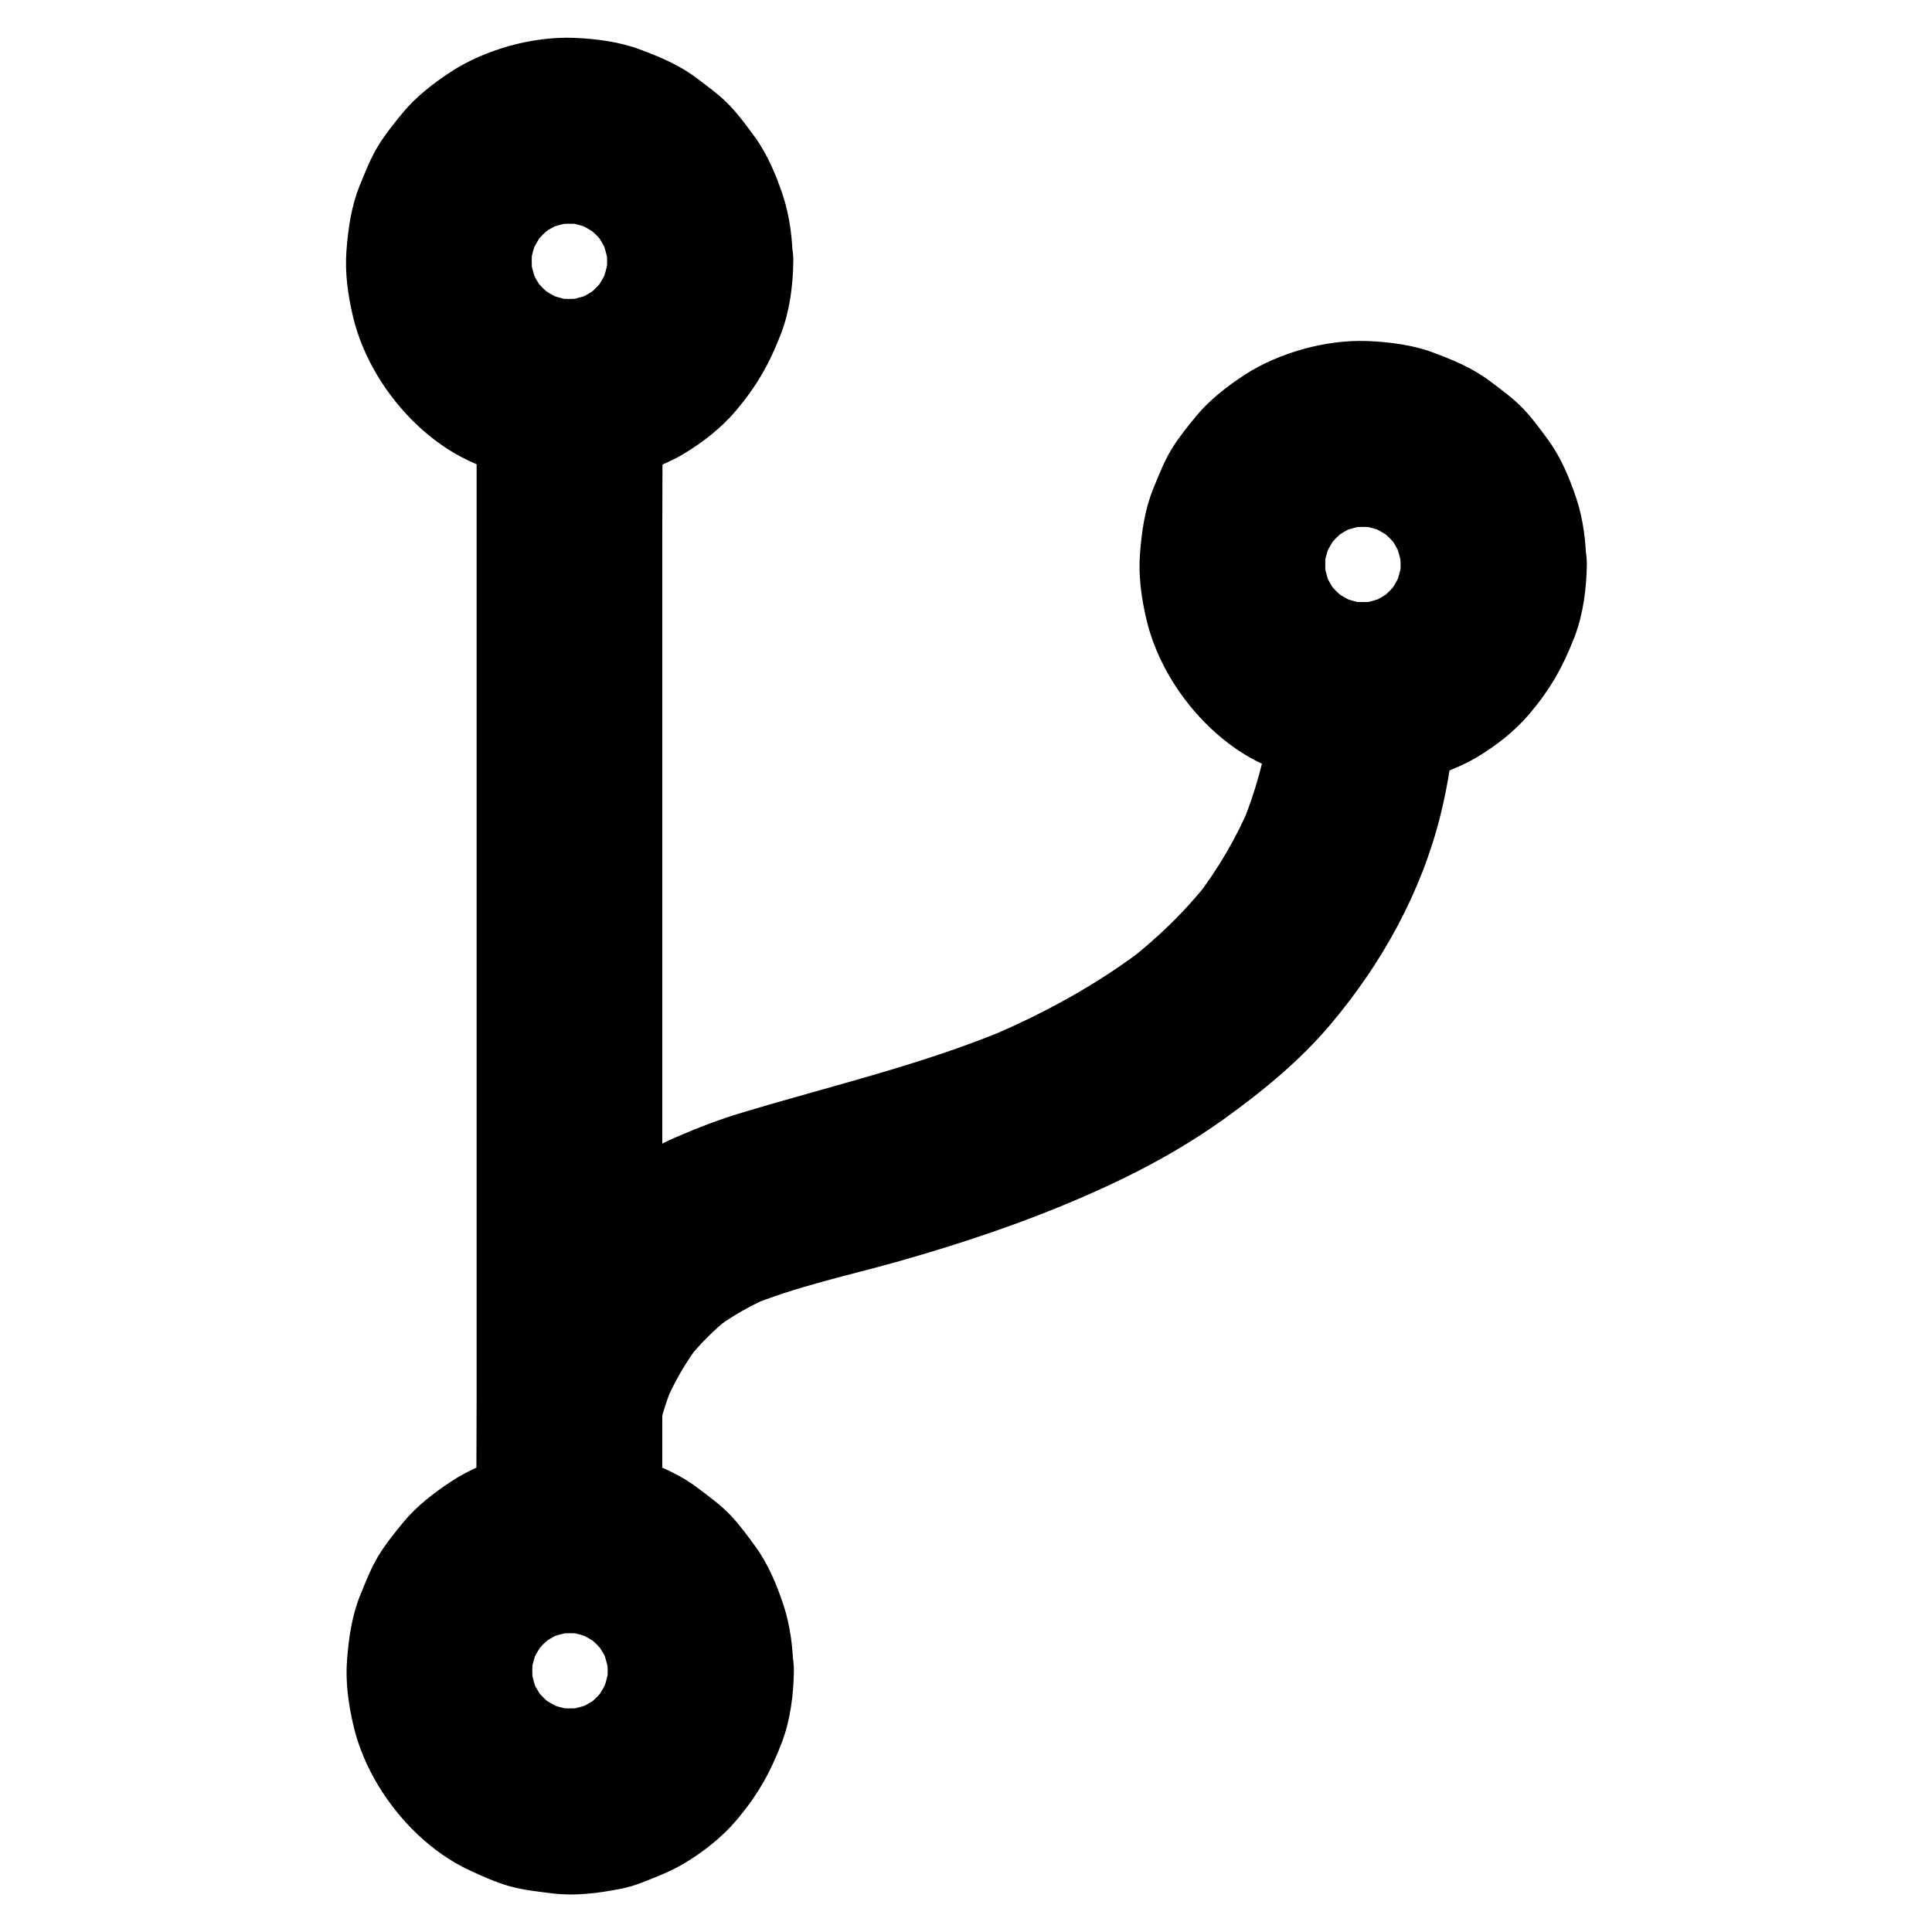
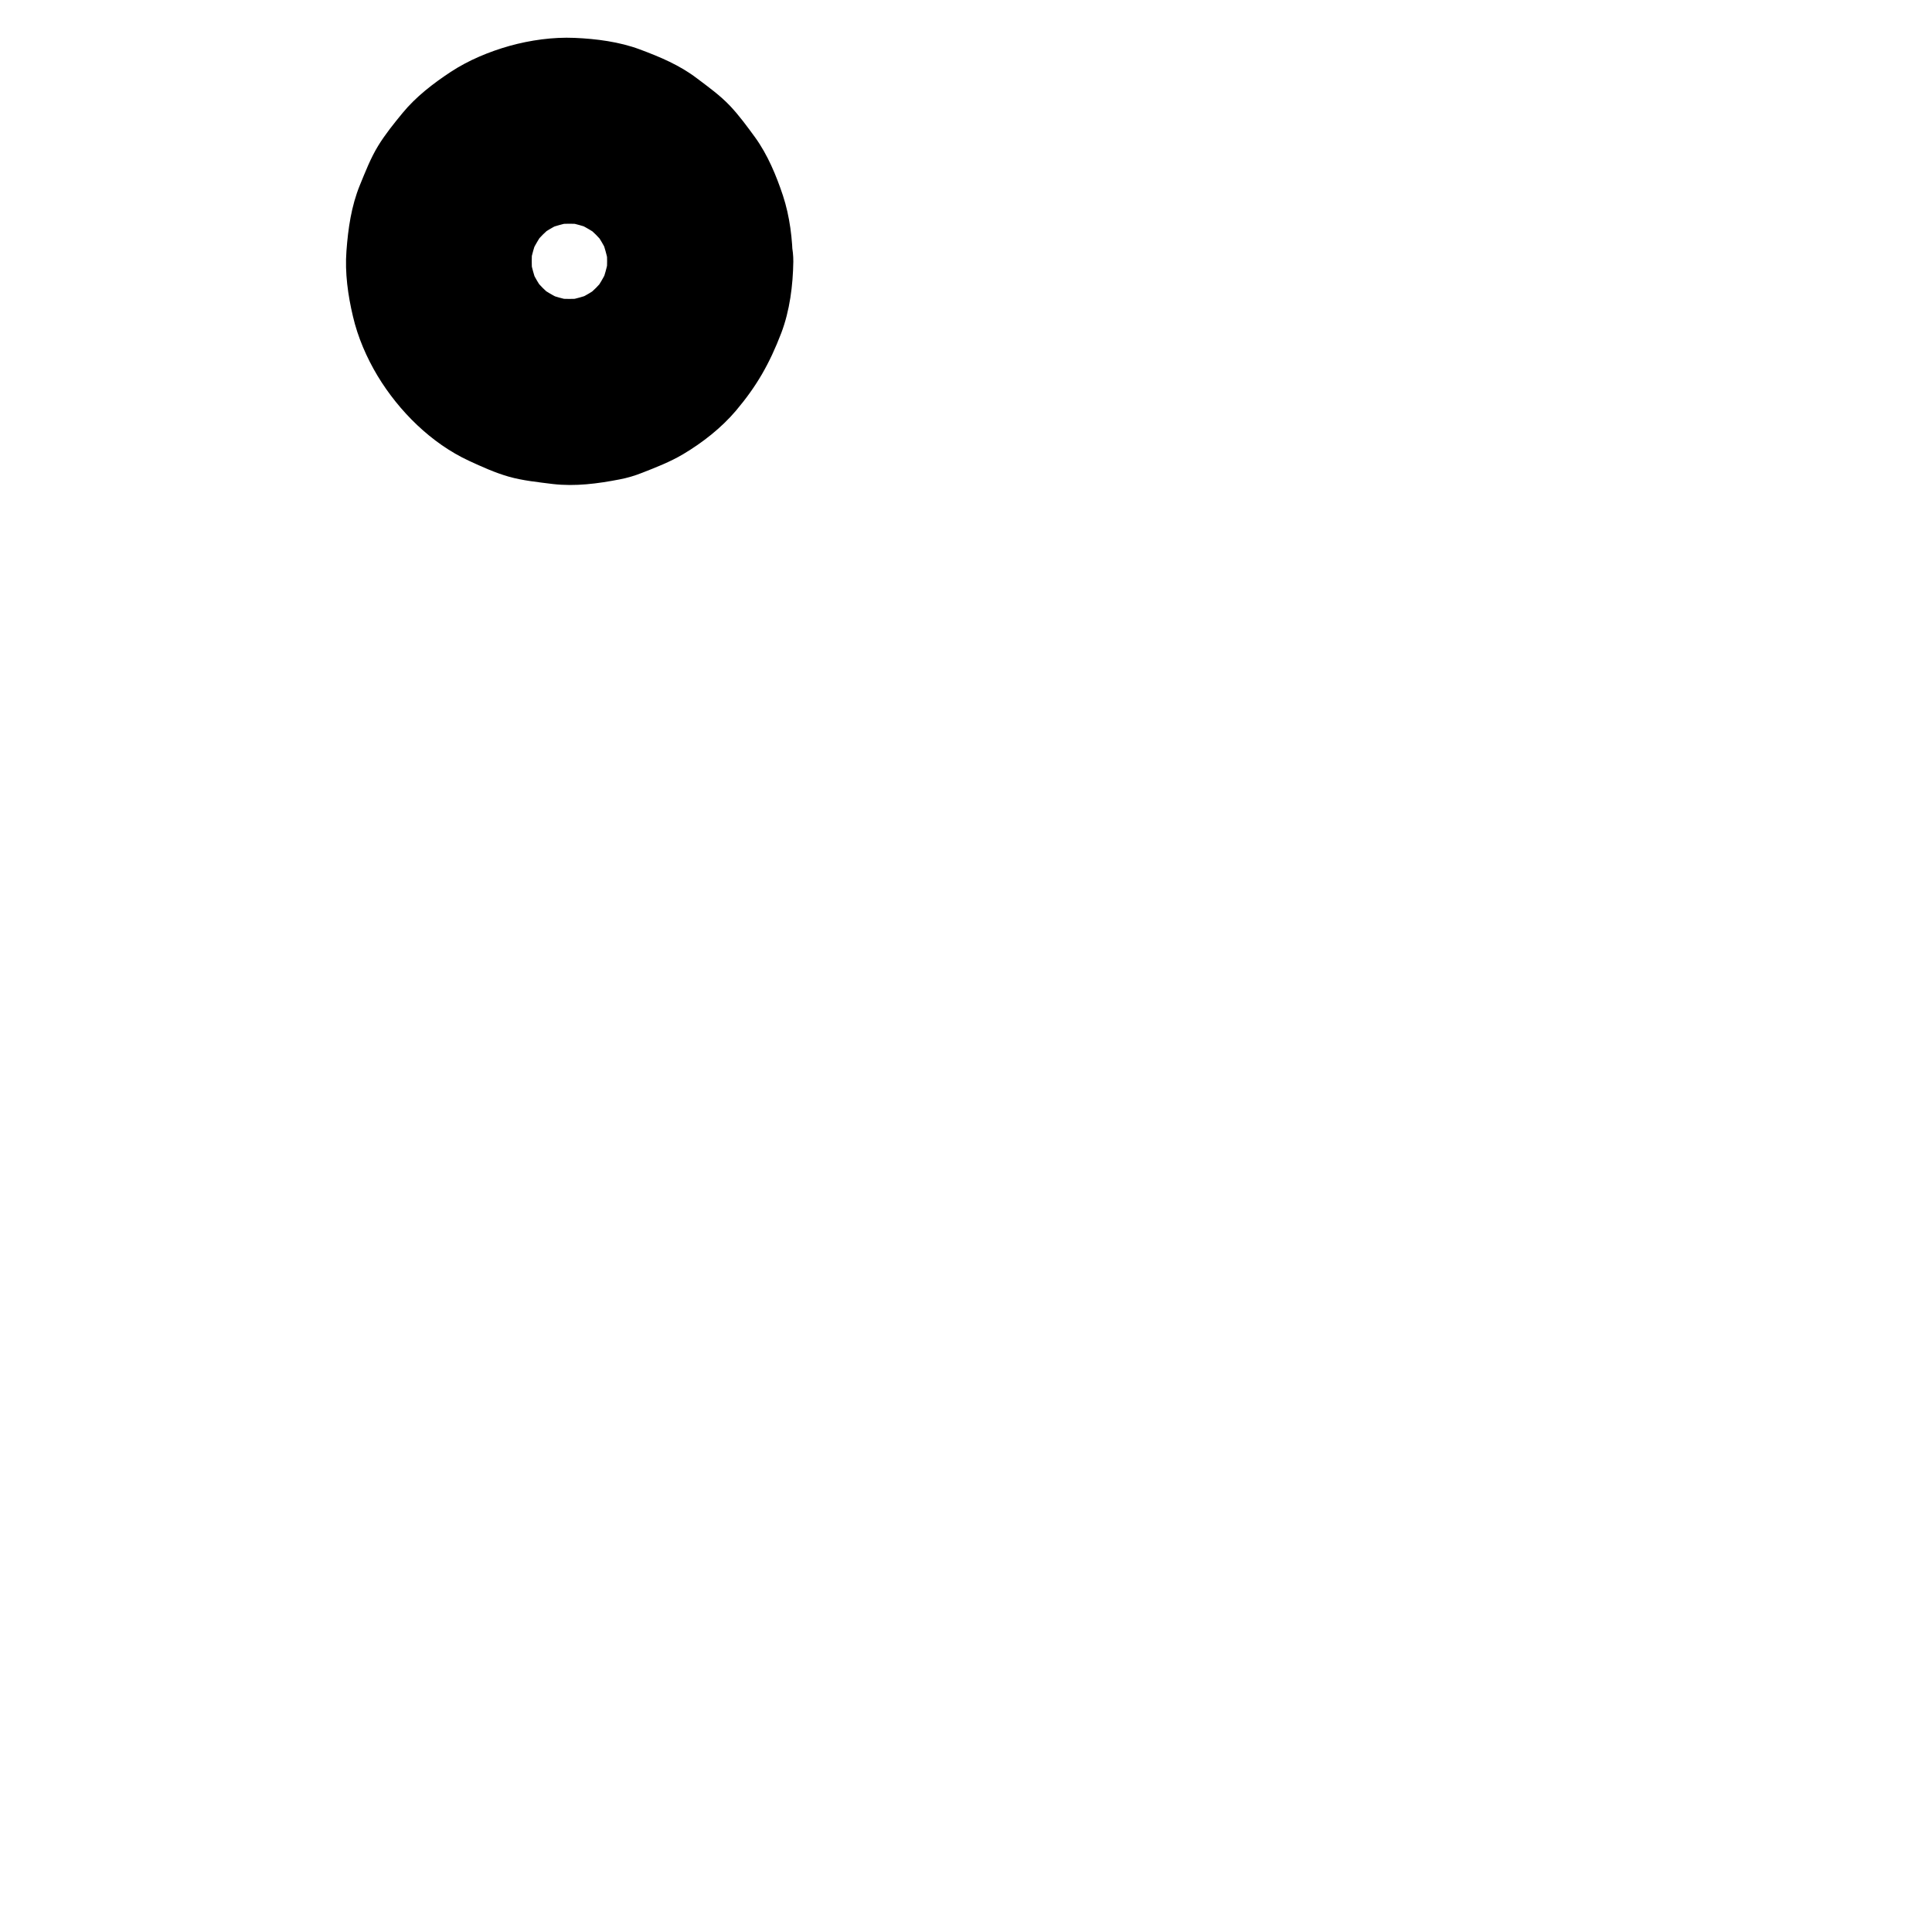
<svg xmlns="http://www.w3.org/2000/svg" fill="#000000" width="800px" height="800px" version="1.1" viewBox="144 144 512 512">
  <g>
-     <path d="m480.54 328.21c0.246 4.379-0.195 8.906-0.789 13.234 0.297-2.164 0.59-4.379 0.887-6.543-1.328 9.645-3.938 19.09-7.676 28.094 0.836-1.969 1.672-3.938 2.461-5.856-3.789 8.953-8.707 17.32-14.613 24.992 1.277-1.672 2.559-3.297 3.836-4.969-6.348 8.168-13.777 15.352-21.941 21.695 1.672-1.277 3.297-2.559 4.969-3.836-12.793 9.84-27.012 17.562-41.871 23.863 1.969-0.836 3.938-1.672 5.856-2.461-23.027 9.691-47.184 15.254-70.996 22.434-6.102 1.82-11.906 4.082-17.711 6.594-7.922 3.445-14.711 8.266-21.402 13.727-6.051 4.969-10.922 11.02-15.5 17.32-2.856 3.887-5.266 8.07-7.281 12.449-3 6.496-6.297 13.727-7.477 20.91-1.031 3.246-1.18 6.543-0.441 9.789 0.148 3.297 1.133 6.348 2.902 9.152 3 5.117 8.855 9.988 14.711 11.316 6.297 1.426 13.383 1.133 18.941-2.461 5.066-3.246 10.332-8.512 11.316-14.711 0.688-4.43 2.312-8.809 4.035-12.941-0.836 1.969-1.672 3.938-2.461 5.856 2.41-5.656 5.512-10.973 9.199-15.844-1.277 1.672-2.559 3.297-3.836 4.969 3.543-4.574 7.625-8.66 12.203-12.25-1.672 1.277-3.297 2.559-4.969 3.836 4.625-3.543 9.594-6.394 14.906-8.707-1.969 0.836-3.938 1.672-5.856 2.461 12.941-5.41 26.961-8.316 40.395-12.102 20.223-5.758 40.148-12.645 59.09-21.797 9.297-4.527 18.301-9.691 26.766-15.742 10.332-7.43 20.223-15.5 28.438-25.238 13.676-16.234 24.059-34.98 29.176-55.695 1.969-7.969 3.199-16.234 3.789-24.402 0.148-2.363 0.297-4.773 0.148-7.133-0.395-6.543-2.508-12.695-7.184-17.418-4.281-4.281-11.266-7.477-17.418-7.184-6.348 0.297-12.941 2.363-17.418 7.184-4.281 4.672-7.578 10.871-7.184 17.414z" />
-     <path d="m319.51 552.12v-30.355-72.867-87.871-75.867c0-12.25 0.148-24.551 0-36.801v-0.492c0-6.297-2.754-12.941-7.184-17.418-4.281-4.281-11.266-7.477-17.418-7.184-6.348 0.297-12.941 2.363-17.418 7.184-4.43 4.82-7.184 10.727-7.184 17.418v30.355 72.867 87.871 75.867c0 12.25-0.148 24.551 0 36.801v0.492c0 6.297 2.754 12.941 7.184 17.418 4.281 4.281 11.266 7.477 17.418 7.184 6.348-0.297 12.941-2.363 17.418-7.184 4.426-4.824 7.184-10.727 7.184-17.418z" />
-     <path d="m515.18 293.58c0 1.574-0.098 3.148-0.344 4.773 0.297-2.164 0.59-4.379 0.887-6.543-0.441 3.051-1.277 6.004-2.461 8.855 0.836-1.969 1.672-3.938 2.461-5.856-1.23 2.754-2.754 5.363-4.574 7.723 1.277-1.672 2.559-3.297 3.836-4.969-1.723 2.164-3.691 4.133-5.856 5.856 1.672-1.277 3.297-2.559 4.969-3.836-2.41 1.871-4.969 3.394-7.723 4.574 1.969-0.836 3.938-1.672 5.856-2.461-2.856 1.18-5.805 2.016-8.855 2.461 2.164-0.297 4.379-0.59 6.543-0.887-3.199 0.395-6.348 0.395-9.496 0 2.164 0.297 4.379 0.59 6.543 0.887-3.051-0.441-6.004-1.277-8.855-2.461 1.969 0.836 3.938 1.672 5.856 2.461-2.754-1.23-5.363-2.754-7.723-4.574 1.672 1.277 3.297 2.559 4.969 3.836-2.164-1.723-4.133-3.691-5.856-5.856 1.277 1.672 2.559 3.297 3.836 4.969-1.871-2.41-3.394-4.969-4.574-7.723 0.836 1.969 1.672 3.938 2.461 5.856-1.18-2.856-2.016-5.805-2.461-8.855 0.297 2.164 0.59 4.379 0.887 6.543-0.395-3.199-0.395-6.348 0-9.496-0.297 2.164-0.59 4.379-0.887 6.543 0.441-3.051 1.277-6.004 2.461-8.855-0.836 1.969-1.672 3.938-2.461 5.856 1.23-2.754 2.754-5.363 4.574-7.723-1.277 1.672-2.559 3.297-3.836 4.969 1.723-2.164 3.691-4.133 5.856-5.856-1.672 1.277-3.297 2.559-4.969 3.836 2.41-1.871 4.969-3.394 7.723-4.574-1.969 0.836-3.938 1.672-5.856 2.461 2.856-1.18 5.805-2.016 8.855-2.461-2.164 0.297-4.379 0.59-6.543 0.887 3.199-0.395 6.348-0.395 9.496 0-2.164-0.297-4.379-0.59-6.543-0.887 3.051 0.441 6.004 1.277 8.855 2.461-1.969-0.836-3.938-1.672-5.856-2.461 2.754 1.23 5.363 2.754 7.723 4.574-1.672-1.277-3.297-2.559-4.969-3.836 2.164 1.723 4.133 3.691 5.856 5.856-1.277-1.672-2.559-3.297-3.836-4.969 1.871 2.41 3.394 4.969 4.574 7.723-0.836-1.969-1.672-3.938-2.461-5.856 1.18 2.856 2.016 5.805 2.461 8.855-0.297-2.164-0.59-4.379-0.887-6.543 0.195 1.523 0.293 3.098 0.344 4.723 0.051 6.348 2.707 12.891 7.184 17.418 4.281 4.281 11.266 7.477 17.418 7.184 6.348-0.297 12.941-2.363 17.418-7.184 4.379-4.773 7.281-10.773 7.184-17.418-0.051-5.805-0.789-11.906-2.609-17.418-1.77-5.312-4.035-10.773-7.332-15.352-2.117-2.902-4.231-5.805-6.691-8.414-2.609-2.754-5.758-5.019-8.758-7.281-4.574-3.492-9.742-5.656-15.152-7.676-5.41-2.016-11.512-2.805-17.27-3.051-5.707-0.246-11.711 0.59-17.219 2.117-5.41 1.523-10.875 3.789-15.598 6.887-4.625 3.051-9.25 6.594-12.793 10.922-2.262 2.754-4.574 5.609-6.445 8.66-2.016 3.297-3.394 6.887-4.871 10.48-2.262 5.559-3.102 11.465-3.543 17.418-0.441 5.707 0.395 11.758 1.723 17.32 1.277 5.512 3.641 10.973 6.543 15.793 5.656 9.348 14.219 17.859 24.207 22.484 3.394 1.574 6.887 3.148 10.48 4.184 3.789 1.082 7.871 1.477 11.758 1.969 5.902 0.688 11.906-0.098 17.711-1.23 2.066-0.395 4.035-0.984 6.004-1.77 3.641-1.426 7.43-2.902 10.824-4.922 5.117-3.051 10.086-6.938 13.973-11.512 5.559-6.594 8.906-12.496 12.004-20.566 2.262-5.953 3.102-12.645 3.199-18.941 0.051-6.25-2.805-12.988-7.184-17.418-4.281-4.281-11.266-7.477-17.418-7.184-13.578 0.492-24.648 10.676-24.746 24.5z" />
    <path d="m304.89 213.23c0 1.574-0.098 3.148-0.344 4.773 0.297-2.164 0.59-4.379 0.887-6.543-0.441 3.051-1.277 6.004-2.461 8.855 0.836-1.969 1.672-3.938 2.461-5.856-1.23 2.754-2.754 5.363-4.574 7.723 1.277-1.672 2.559-3.297 3.836-4.969-1.723 2.164-3.691 4.133-5.856 5.856 1.672-1.277 3.297-2.559 4.969-3.836-2.41 1.871-4.969 3.394-7.723 4.574 1.969-0.836 3.938-1.672 5.856-2.461-2.856 1.18-5.805 2.016-8.855 2.461 2.164-0.297 4.379-0.59 6.543-0.887-3.199 0.395-6.348 0.395-9.496 0 2.164 0.297 4.379 0.59 6.543 0.887-3.051-0.441-6.004-1.277-8.855-2.461 1.969 0.836 3.938 1.672 5.856 2.461-2.754-1.23-5.363-2.754-7.723-4.574 1.672 1.277 3.297 2.559 4.969 3.836-2.164-1.723-4.133-3.691-5.856-5.856 1.277 1.672 2.559 3.297 3.836 4.969-1.871-2.41-3.394-4.969-4.574-7.723 0.836 1.969 1.672 3.938 2.461 5.856-1.18-2.856-2.016-5.805-2.461-8.855 0.297 2.164 0.59 4.379 0.887 6.543-0.395-3.199-0.395-6.348 0-9.496-0.297 2.164-0.59 4.379-0.887 6.543 0.441-3.051 1.277-6.004 2.461-8.855-0.836 1.969-1.672 3.938-2.461 5.856 1.23-2.754 2.754-5.363 4.574-7.723-1.277 1.672-2.559 3.297-3.836 4.969 1.723-2.164 3.691-4.133 5.856-5.856-1.672 1.277-3.297 2.559-4.969 3.836 2.41-1.871 4.969-3.394 7.723-4.574-1.969 0.836-3.938 1.672-5.856 2.461 2.856-1.18 5.805-2.016 8.855-2.461-2.164 0.297-4.379 0.59-6.543 0.887 3.199-0.395 6.348-0.395 9.496 0-2.164-0.297-4.379-0.59-6.543-0.887 3.051 0.441 6.004 1.277 8.855 2.461-1.969-0.836-3.938-1.672-5.856-2.461 2.754 1.23 5.363 2.754 7.723 4.574-1.672-1.277-3.297-2.559-4.969-3.836 2.164 1.723 4.133 3.691 5.856 5.856-1.277-1.672-2.559-3.297-3.836-4.969 1.871 2.41 3.394 4.969 4.574 7.723-0.836-1.969-1.672-3.938-2.461-5.856 1.18 2.856 2.016 5.805 2.461 8.855-0.297-2.164-0.59-4.379-0.887-6.543 0.246 1.523 0.344 3.098 0.344 4.723 0.051 6.348 2.707 12.891 7.184 17.418 4.281 4.281 11.266 7.477 17.418 7.184 6.348-0.297 12.941-2.363 17.418-7.184 4.379-4.773 7.281-10.773 7.184-17.418-0.051-5.805-0.789-11.906-2.609-17.418-1.77-5.312-4.035-10.773-7.332-15.352-2.117-2.902-4.231-5.805-6.691-8.414-2.609-2.754-5.758-5.019-8.758-7.281-4.574-3.492-9.742-5.656-15.152-7.676-5.41-2.016-11.512-2.805-17.27-3.051-5.707-0.246-11.711 0.59-17.219 2.117-5.41 1.523-10.875 3.789-15.598 6.887-4.625 3.051-9.25 6.594-12.793 10.922-2.262 2.754-4.574 5.609-6.445 8.66-2.016 3.297-3.394 6.887-4.871 10.48-2.262 5.559-3.102 11.465-3.543 17.418-0.441 5.707 0.395 11.758 1.723 17.32 1.277 5.512 3.641 10.973 6.543 15.793 5.656 9.348 14.219 17.859 24.207 22.484 3.394 1.574 6.887 3.148 10.48 4.184 3.789 1.082 7.871 1.477 11.758 1.969 5.902 0.688 11.906-0.098 17.711-1.23 2.066-0.395 4.035-0.984 6.004-1.77 3.641-1.426 7.43-2.902 10.824-4.922 5.117-3.051 10.086-6.938 13.973-11.512 5.559-6.594 8.906-12.496 12.004-20.566 2.262-5.953 3.102-12.645 3.199-18.941 0.051-6.25-2.805-12.988-7.184-17.418-4.281-4.281-11.266-7.477-17.418-7.184-13.578 0.492-24.598 10.676-24.746 24.5z" />
-     <path d="m305.04 586.76c0 1.574-0.098 3.148-0.344 4.773 0.297-2.164 0.59-4.379 0.887-6.543-0.441 3.051-1.277 6.004-2.461 8.855 0.836-1.969 1.672-3.938 2.461-5.856-1.23 2.754-2.754 5.363-4.574 7.723 1.277-1.672 2.559-3.297 3.836-4.969-1.723 2.164-3.691 4.133-5.856 5.856 1.672-1.277 3.297-2.559 4.969-3.836-2.41 1.871-4.969 3.394-7.723 4.574 1.969-0.836 3.938-1.672 5.856-2.461-2.856 1.18-5.805 2.016-8.855 2.461 2.164-0.297 4.379-0.59 6.543-0.887-3.199 0.395-6.348 0.395-9.496 0 2.164 0.297 4.379 0.59 6.543 0.887-3.051-0.441-6.004-1.277-8.855-2.461 1.969 0.836 3.938 1.672 5.856 2.461-2.754-1.23-5.363-2.754-7.723-4.574 1.672 1.277 3.297 2.559 4.969 3.836-2.164-1.723-4.133-3.691-5.856-5.856 1.277 1.672 2.559 3.297 3.836 4.969-1.871-2.41-3.394-4.969-4.574-7.723 0.836 1.969 1.672 3.938 2.461 5.856-1.18-2.856-2.016-5.805-2.461-8.855 0.297 2.164 0.59 4.379 0.887 6.543-0.395-3.199-0.395-6.348 0-9.496-0.297 2.164-0.59 4.379-0.887 6.543 0.441-3.051 1.277-6.004 2.461-8.855-0.836 1.969-1.672 3.938-2.461 5.856 1.23-2.754 2.754-5.363 4.574-7.723-1.277 1.672-2.559 3.297-3.836 4.969 1.723-2.164 3.691-4.133 5.856-5.856-1.672 1.277-3.297 2.559-4.969 3.836 2.41-1.871 4.969-3.394 7.723-4.574-1.969 0.836-3.938 1.672-5.856 2.461 2.856-1.18 5.805-2.016 8.855-2.461-2.164 0.297-4.379 0.59-6.543 0.887 3.199-0.395 6.348-0.395 9.496 0-2.164-0.297-4.379-0.59-6.543-0.887 3.051 0.441 6.004 1.277 8.855 2.461-1.969-0.836-3.938-1.672-5.856-2.461 2.754 1.23 5.363 2.754 7.723 4.574-1.672-1.277-3.297-2.559-4.969-3.836 2.164 1.723 4.133 3.691 5.856 5.856-1.277-1.672-2.559-3.297-3.836-4.969 1.871 2.41 3.394 4.969 4.574 7.723-0.836-1.969-1.672-3.938-2.461-5.856 1.18 2.856 2.016 5.805 2.461 8.855-0.297-2.164-0.59-4.379-0.887-6.543 0.246 1.574 0.344 3.148 0.344 4.723 0.051 6.348 2.707 12.891 7.184 17.418 4.281 4.281 11.266 7.477 17.418 7.184 6.348-0.297 12.941-2.363 17.418-7.184 4.379-4.773 7.281-10.773 7.184-17.418-0.051-5.805-0.789-11.906-2.609-17.418-1.77-5.312-4.035-10.773-7.332-15.352-2.117-2.902-4.231-5.805-6.691-8.414-2.609-2.754-5.758-5.019-8.758-7.281-4.574-3.492-9.742-5.656-15.152-7.676-5.41-2.016-11.512-2.805-17.27-3.051-5.707-0.246-11.711 0.59-17.219 2.117-5.41 1.523-10.875 3.789-15.598 6.887-4.625 3.051-9.25 6.594-12.793 10.922-2.262 2.754-4.574 5.609-6.445 8.66-2.016 3.297-3.394 6.887-4.871 10.48-2.262 5.559-3.102 11.465-3.543 17.418-0.441 5.707 0.395 11.758 1.723 17.32 1.277 5.512 3.641 10.973 6.543 15.793 5.656 9.348 14.219 17.859 24.207 22.484 3.394 1.574 6.887 3.148 10.48 4.184 3.789 1.082 7.871 1.477 11.758 1.969 5.902 0.688 11.906-0.098 17.711-1.23 2.066-0.395 4.035-0.984 6.004-1.77 3.641-1.426 7.43-2.902 10.824-4.922 5.117-3.051 10.086-6.938 13.973-11.512 5.559-6.594 8.906-12.496 12.004-20.566 2.262-5.953 3.102-12.645 3.199-18.941 0.051-6.25-2.805-12.988-7.184-17.418-4.281-4.281-11.266-7.477-17.418-7.184-13.578 0.539-24.598 10.723-24.746 24.5z" />
  </g>
</svg>